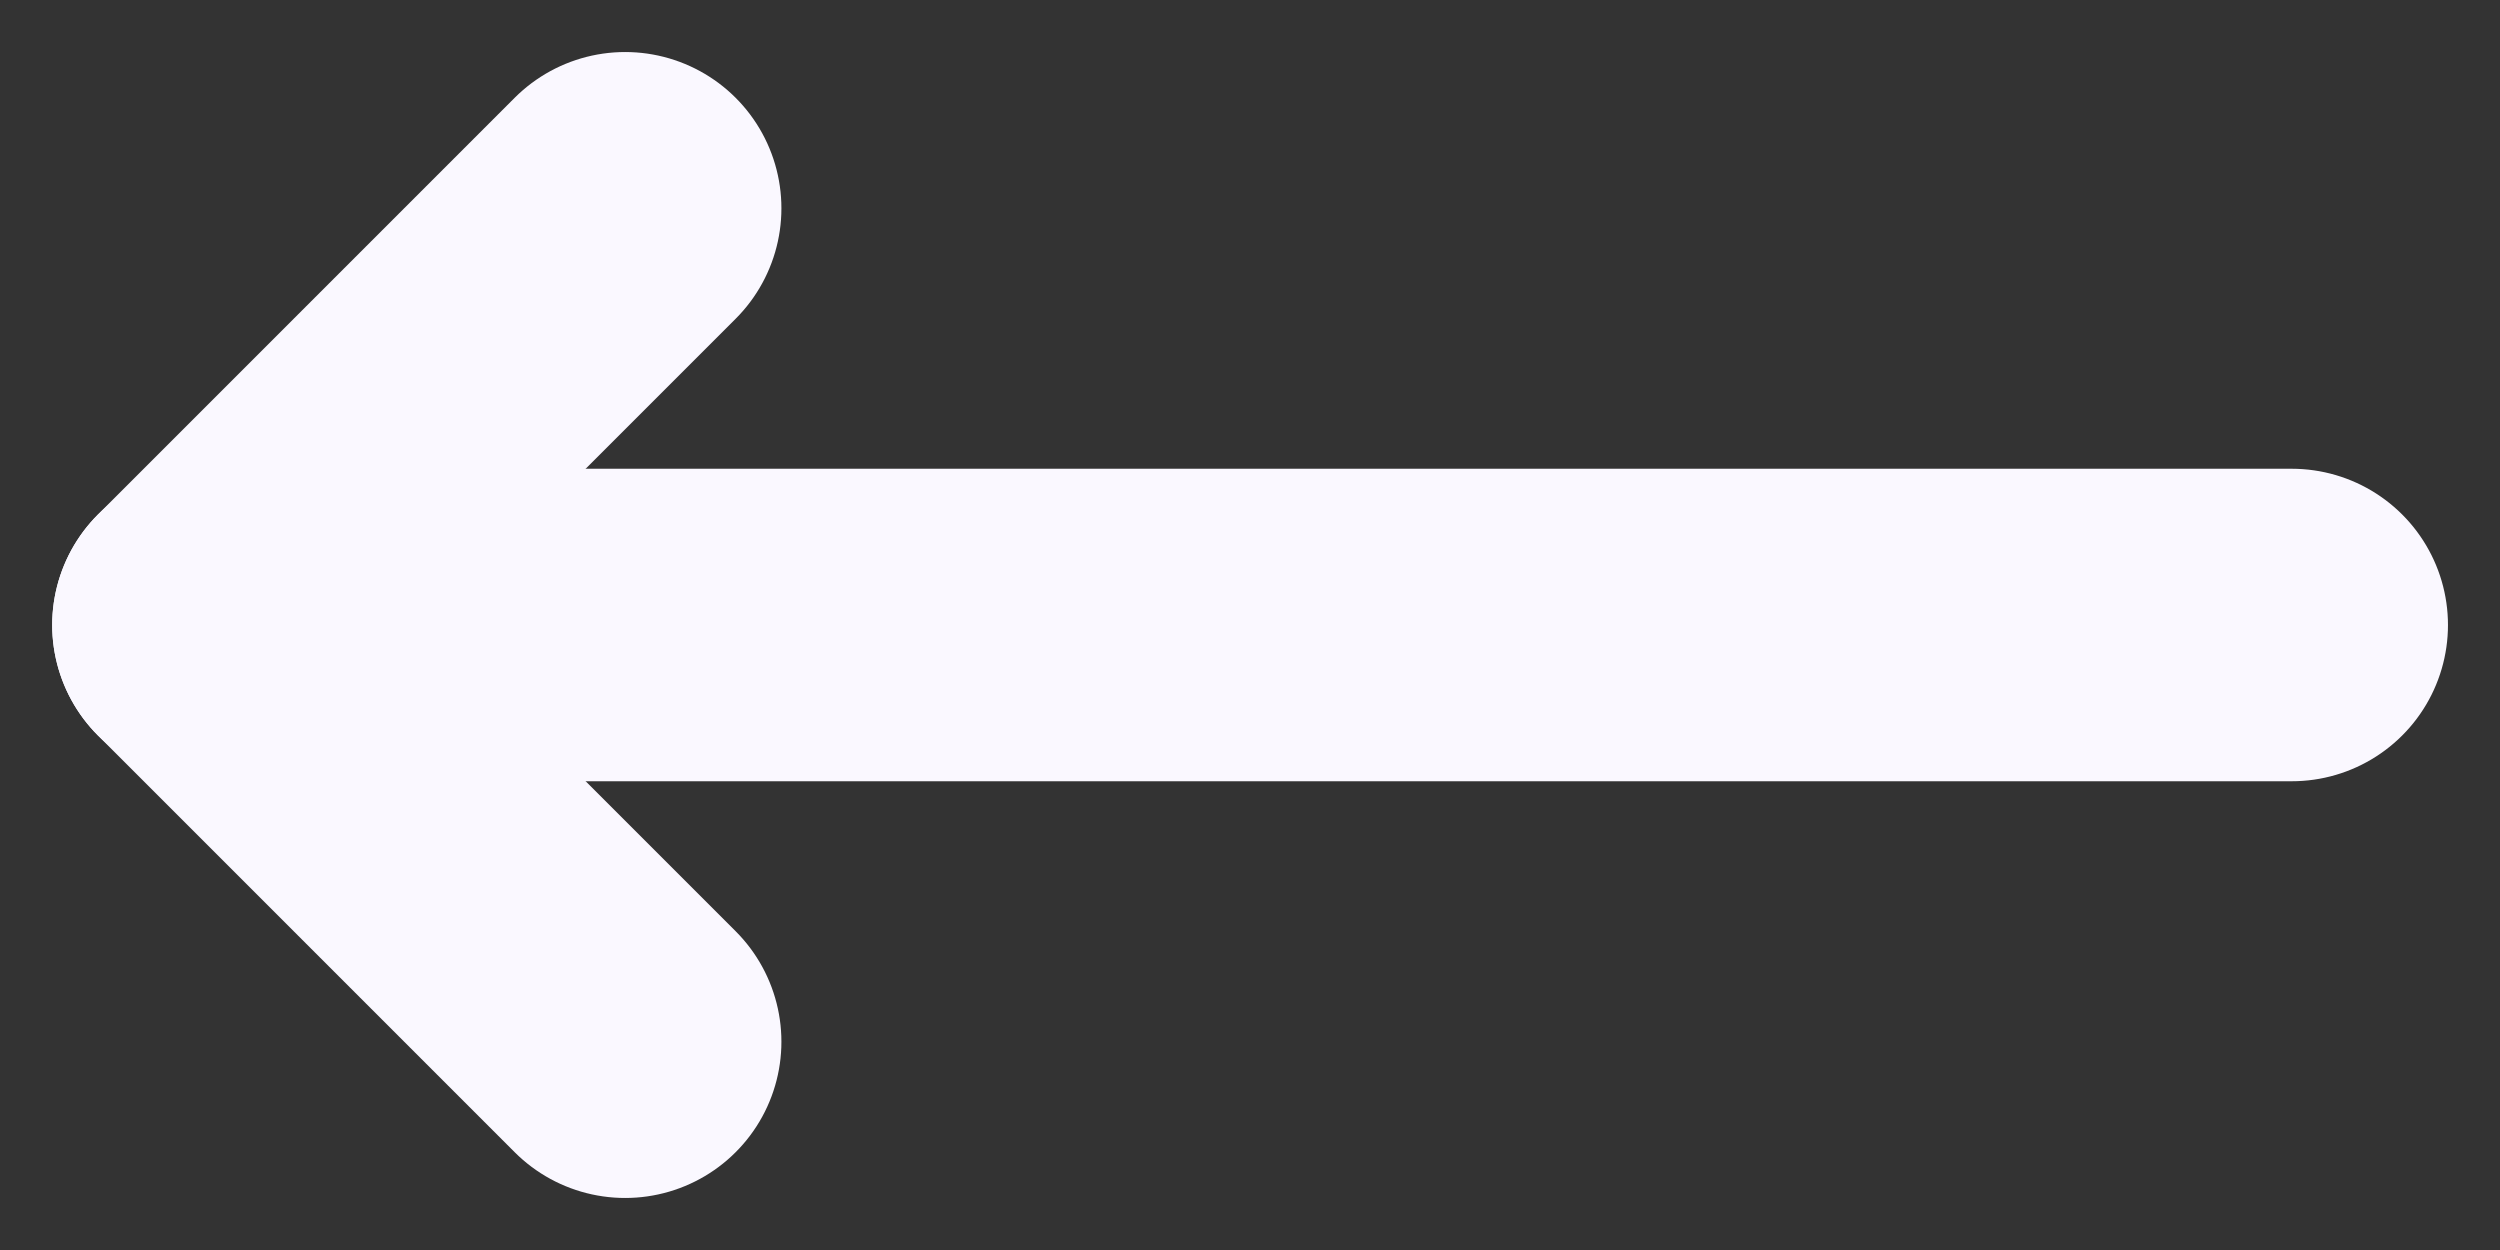
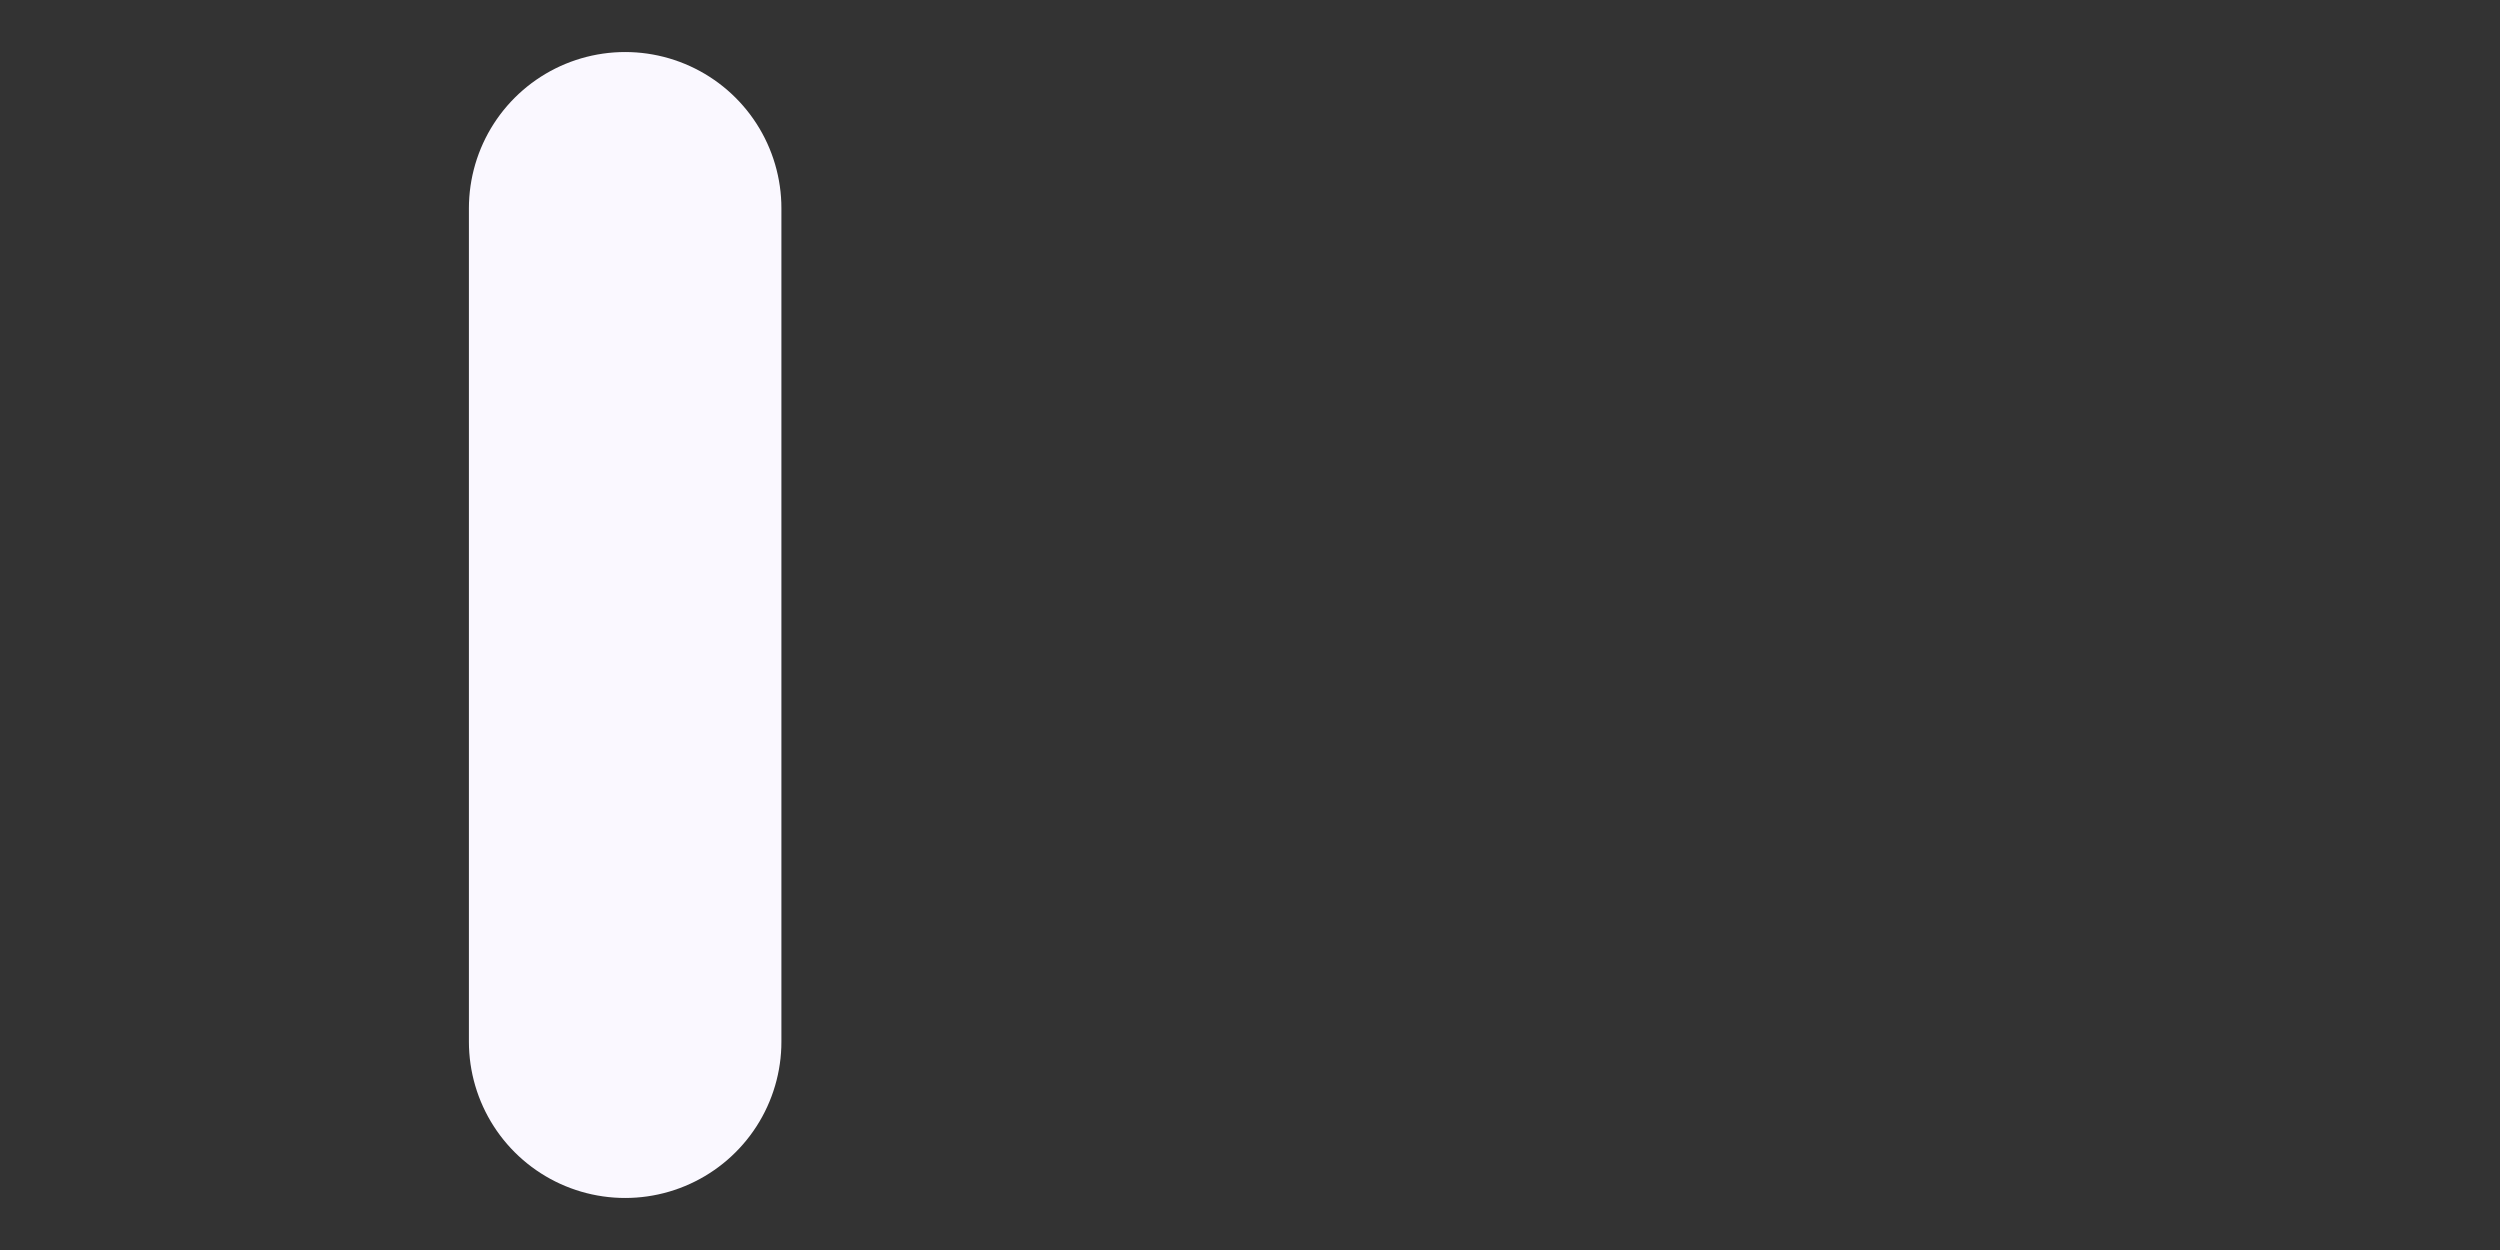
<svg xmlns="http://www.w3.org/2000/svg" width="16" height="8" viewBox="0 0 16 8" fill="none">
  <rect x="0" y="0" width="16" height="8" fill="#333333" stroke="none" />
-   <path d="M4.001 1.333L1.334 4L4.001 6.667" stroke="#FAF8FF" stroke-width="2" stroke-linecap="round" stroke-linejoin="round" />
-   <path d="M1.334 4H14.667" stroke="#FAF8FF" stroke-width="2" stroke-linecap="round" stroke-linejoin="round" />
+   <path d="M4.001 1.333L4.001 6.667" stroke="#FAF8FF" stroke-width="2" stroke-linecap="round" stroke-linejoin="round" />
</svg>